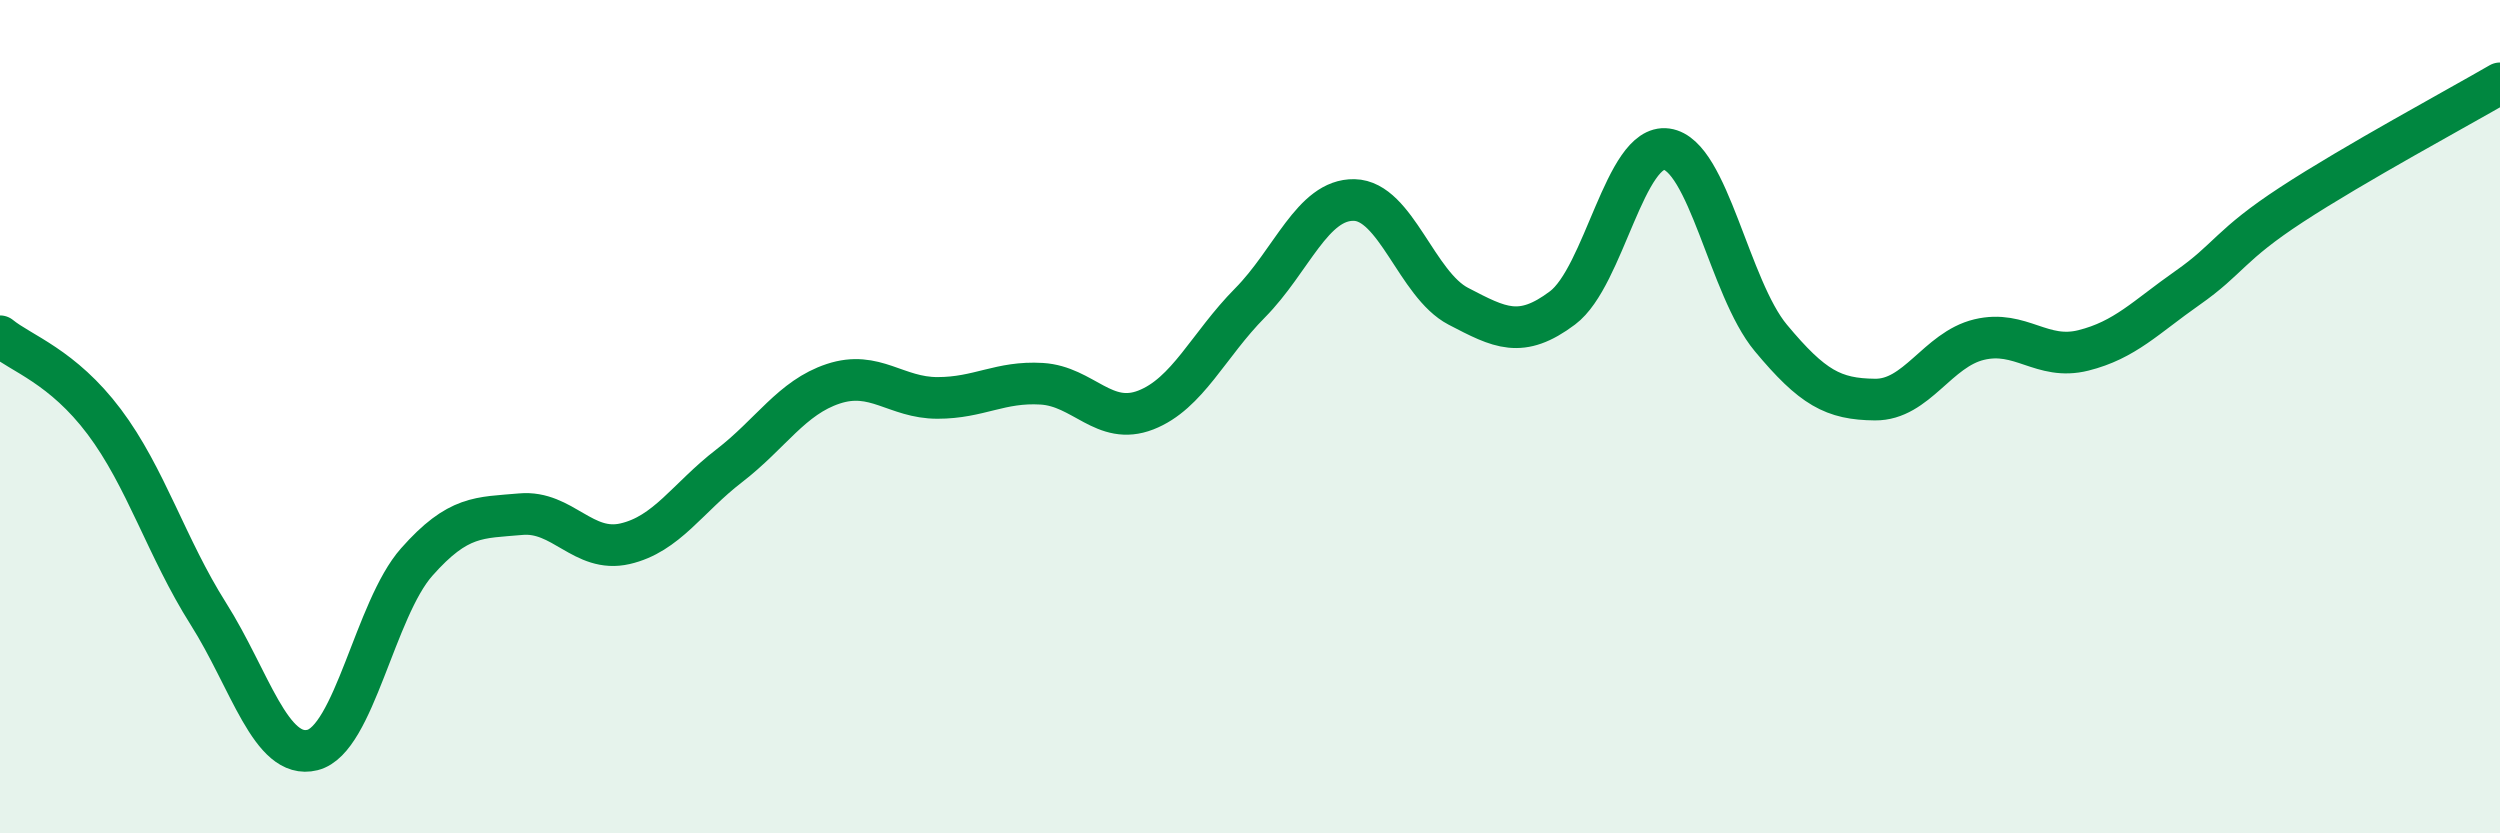
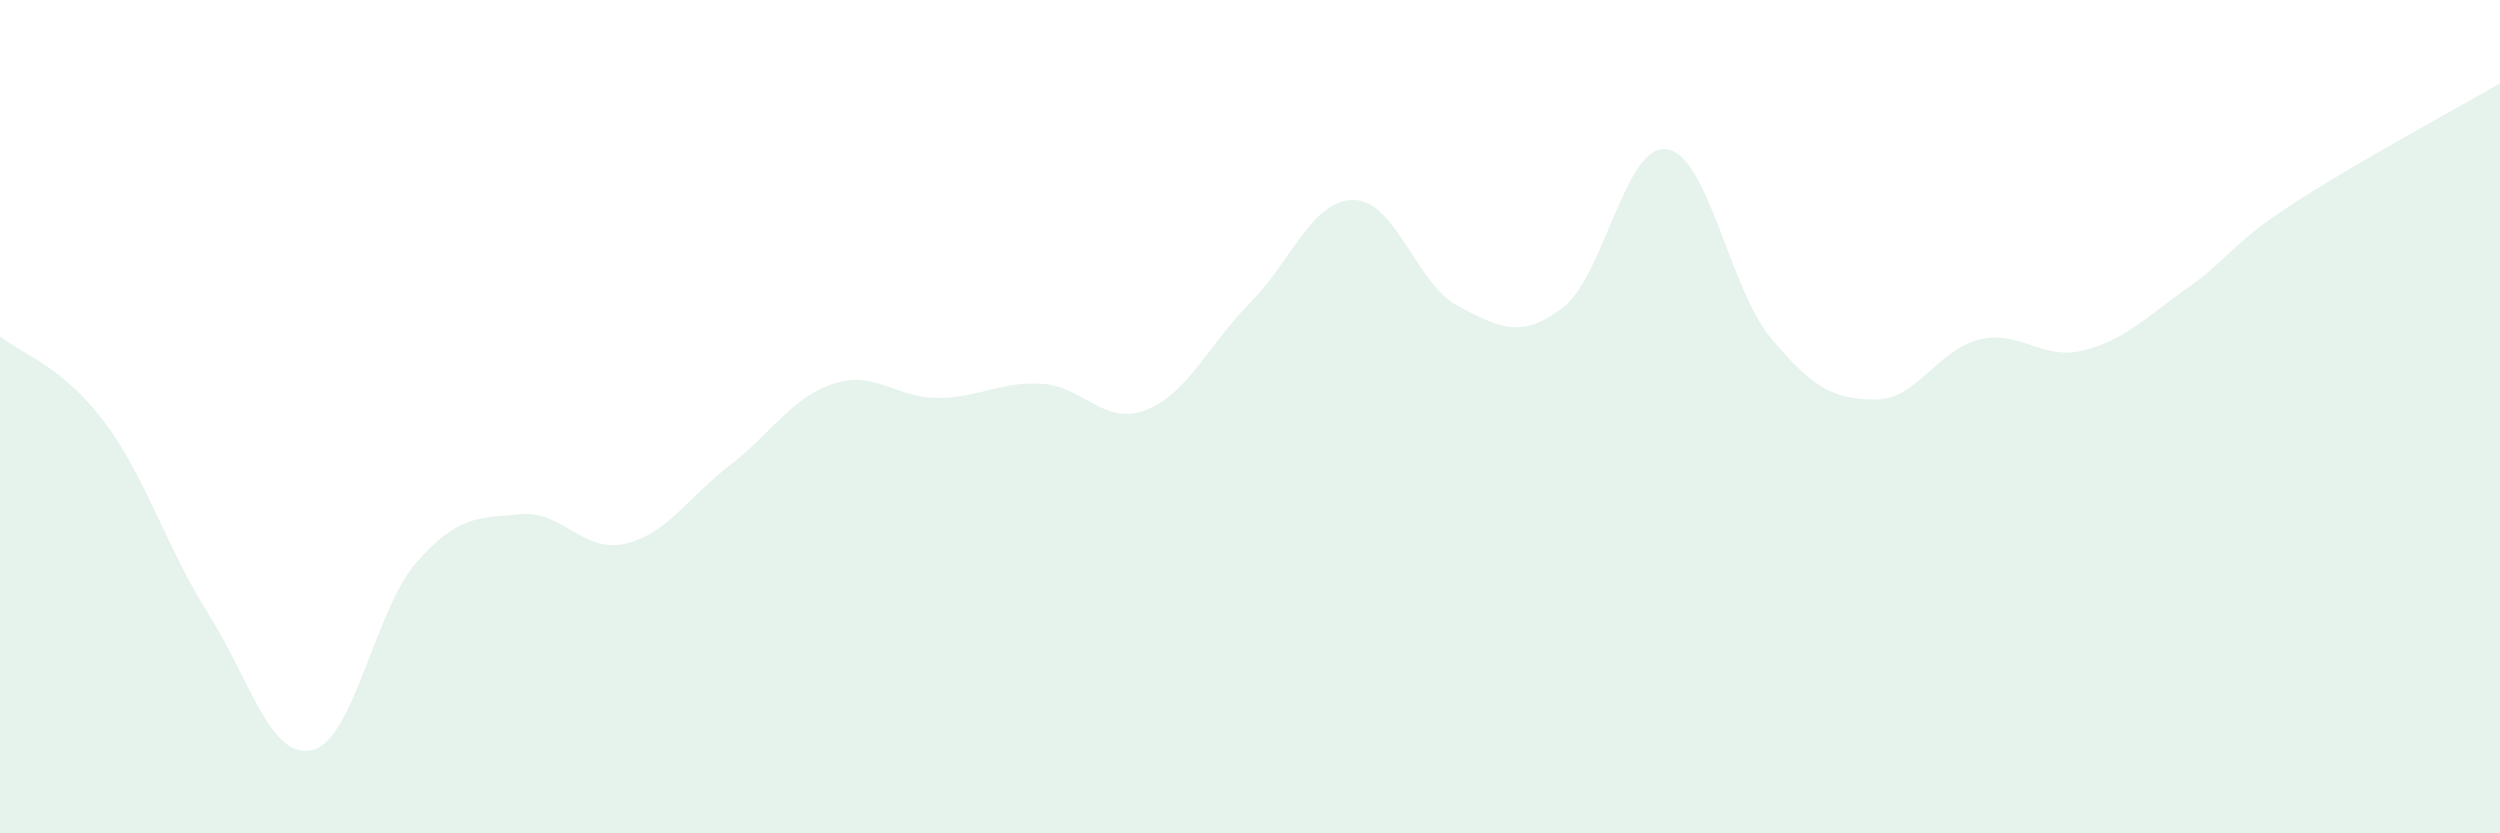
<svg xmlns="http://www.w3.org/2000/svg" width="60" height="20" viewBox="0 0 60 20">
  <path d="M 0,8.07 C 0.5,8.48 1.5,8.79 2.5,10.12 C 3.5,11.45 4,13.15 5,14.73 C 6,16.31 6.5,18.25 7.5,18 C 8.5,17.75 9,14.62 10,13.49 C 11,12.36 11.5,12.43 12.5,12.34 C 13.5,12.25 14,13.28 15,13.05 C 16,12.82 16.5,11.95 17.5,11.18 C 18.5,10.41 19,9.54 20,9.21 C 21,8.88 21.5,9.55 22.5,9.55 C 23.5,9.55 24,9.15 25,9.21 C 26,9.27 26.5,10.23 27.5,9.84 C 28.5,9.45 29,8.28 30,7.27 C 31,6.26 31.5,4.78 32.5,4.8 C 33.5,4.82 34,6.83 35,7.35 C 36,7.87 36.5,8.14 37.5,7.39 C 38.5,6.64 39,3.44 40,3.58 C 41,3.72 41.5,6.91 42.5,8.11 C 43.5,9.31 44,9.58 45,9.59 C 46,9.6 46.5,8.39 47.5,8.15 C 48.5,7.91 49,8.66 50,8.41 C 51,8.16 51.5,7.61 52.5,6.91 C 53.5,6.21 53.5,5.89 55,4.91 C 56.5,3.93 59,2.58 60,2L60 20L0 20Z" fill="#008740" opacity="0.1" stroke-linecap="round" stroke-linejoin="round" />
-   <path d="M 0,8.07 C 0.5,8.48 1.5,8.79 2.5,10.12 C 3.5,11.45 4,13.15 5,14.73 C 6,16.31 6.5,18.25 7.5,18 C 8.5,17.75 9,14.62 10,13.49 C 11,12.36 11.5,12.43 12.5,12.34 C 13.5,12.25 14,13.28 15,13.05 C 16,12.82 16.5,11.95 17.5,11.18 C 18.5,10.41 19,9.54 20,9.21 C 21,8.88 21.5,9.55 22.5,9.55 C 23.5,9.55 24,9.15 25,9.21 C 26,9.27 26.5,10.23 27.5,9.84 C 28.5,9.45 29,8.28 30,7.27 C 31,6.26 31.5,4.78 32.5,4.8 C 33.5,4.82 34,6.83 35,7.35 C 36,7.87 36.5,8.14 37.5,7.39 C 38.5,6.64 39,3.44 40,3.58 C 41,3.72 41.5,6.91 42.5,8.11 C 43.5,9.31 44,9.58 45,9.59 C 46,9.6 46.5,8.39 47.5,8.15 C 48.5,7.91 49,8.66 50,8.41 C 51,8.16 51.5,7.61 52.5,6.91 C 53.5,6.21 53.5,5.89 55,4.91 C 56.5,3.93 59,2.58 60,2" stroke="#008740" stroke-width="1" fill="none" stroke-linecap="round" stroke-linejoin="round" />
</svg>